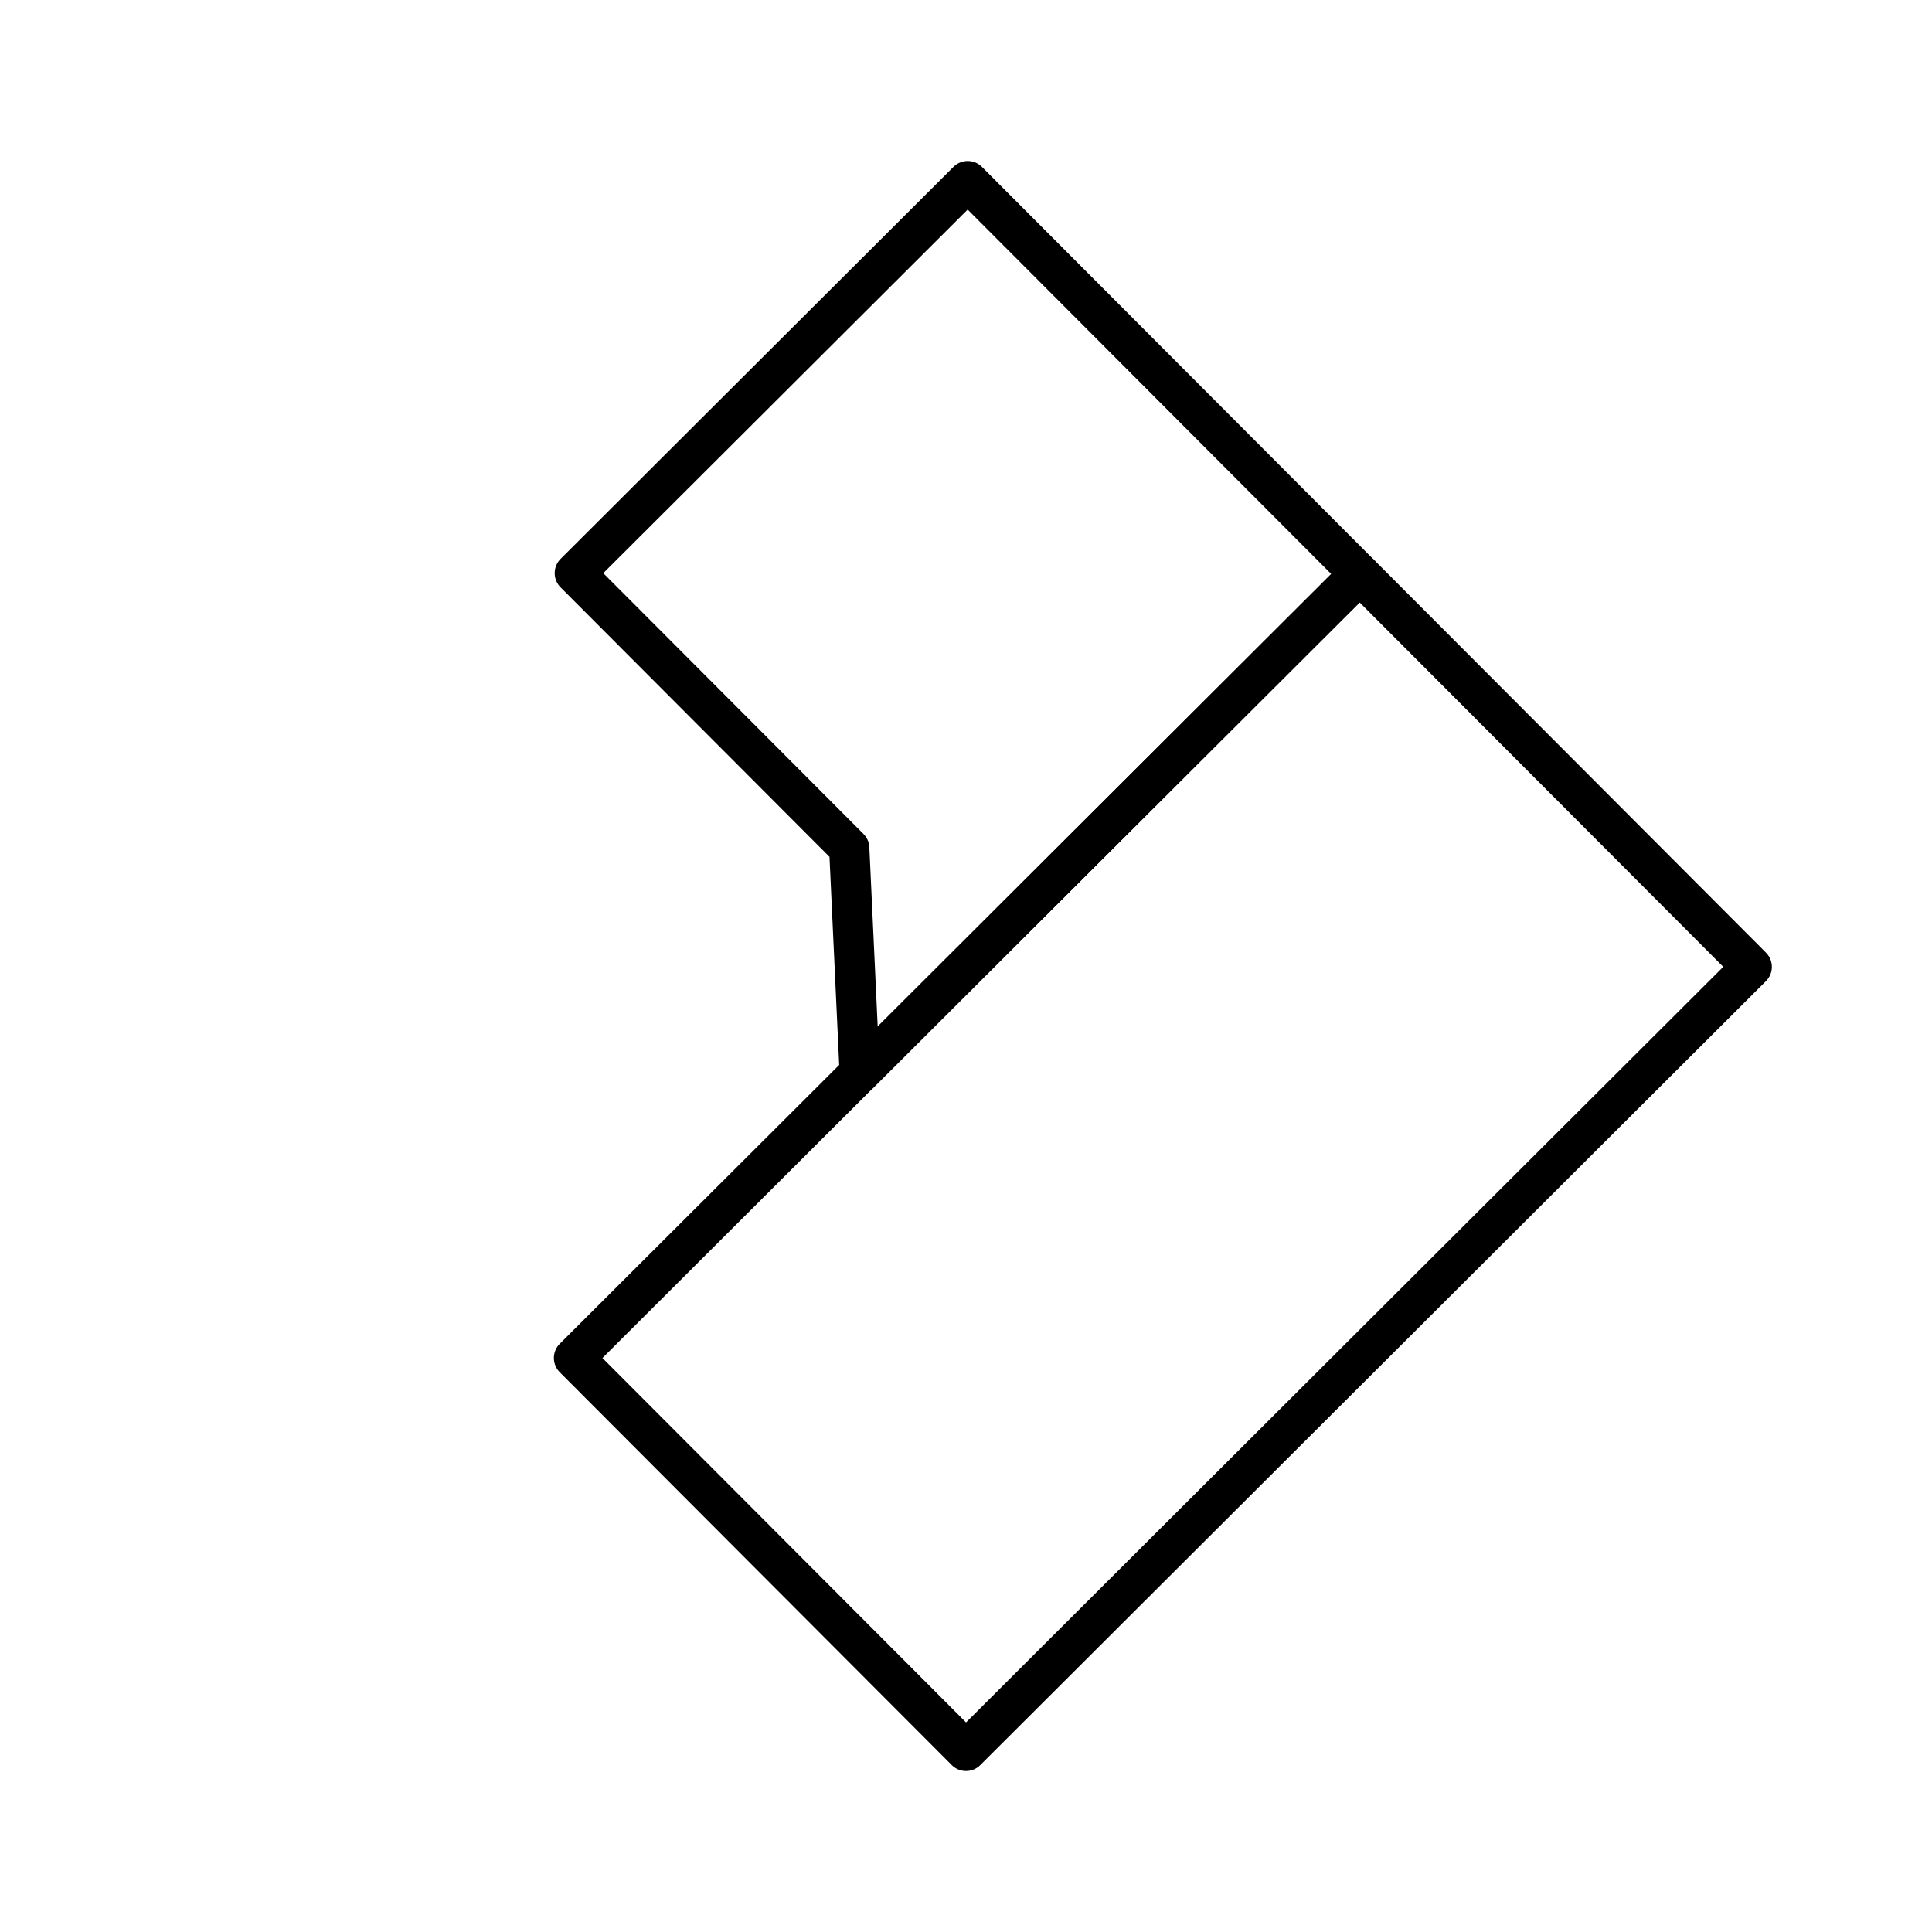
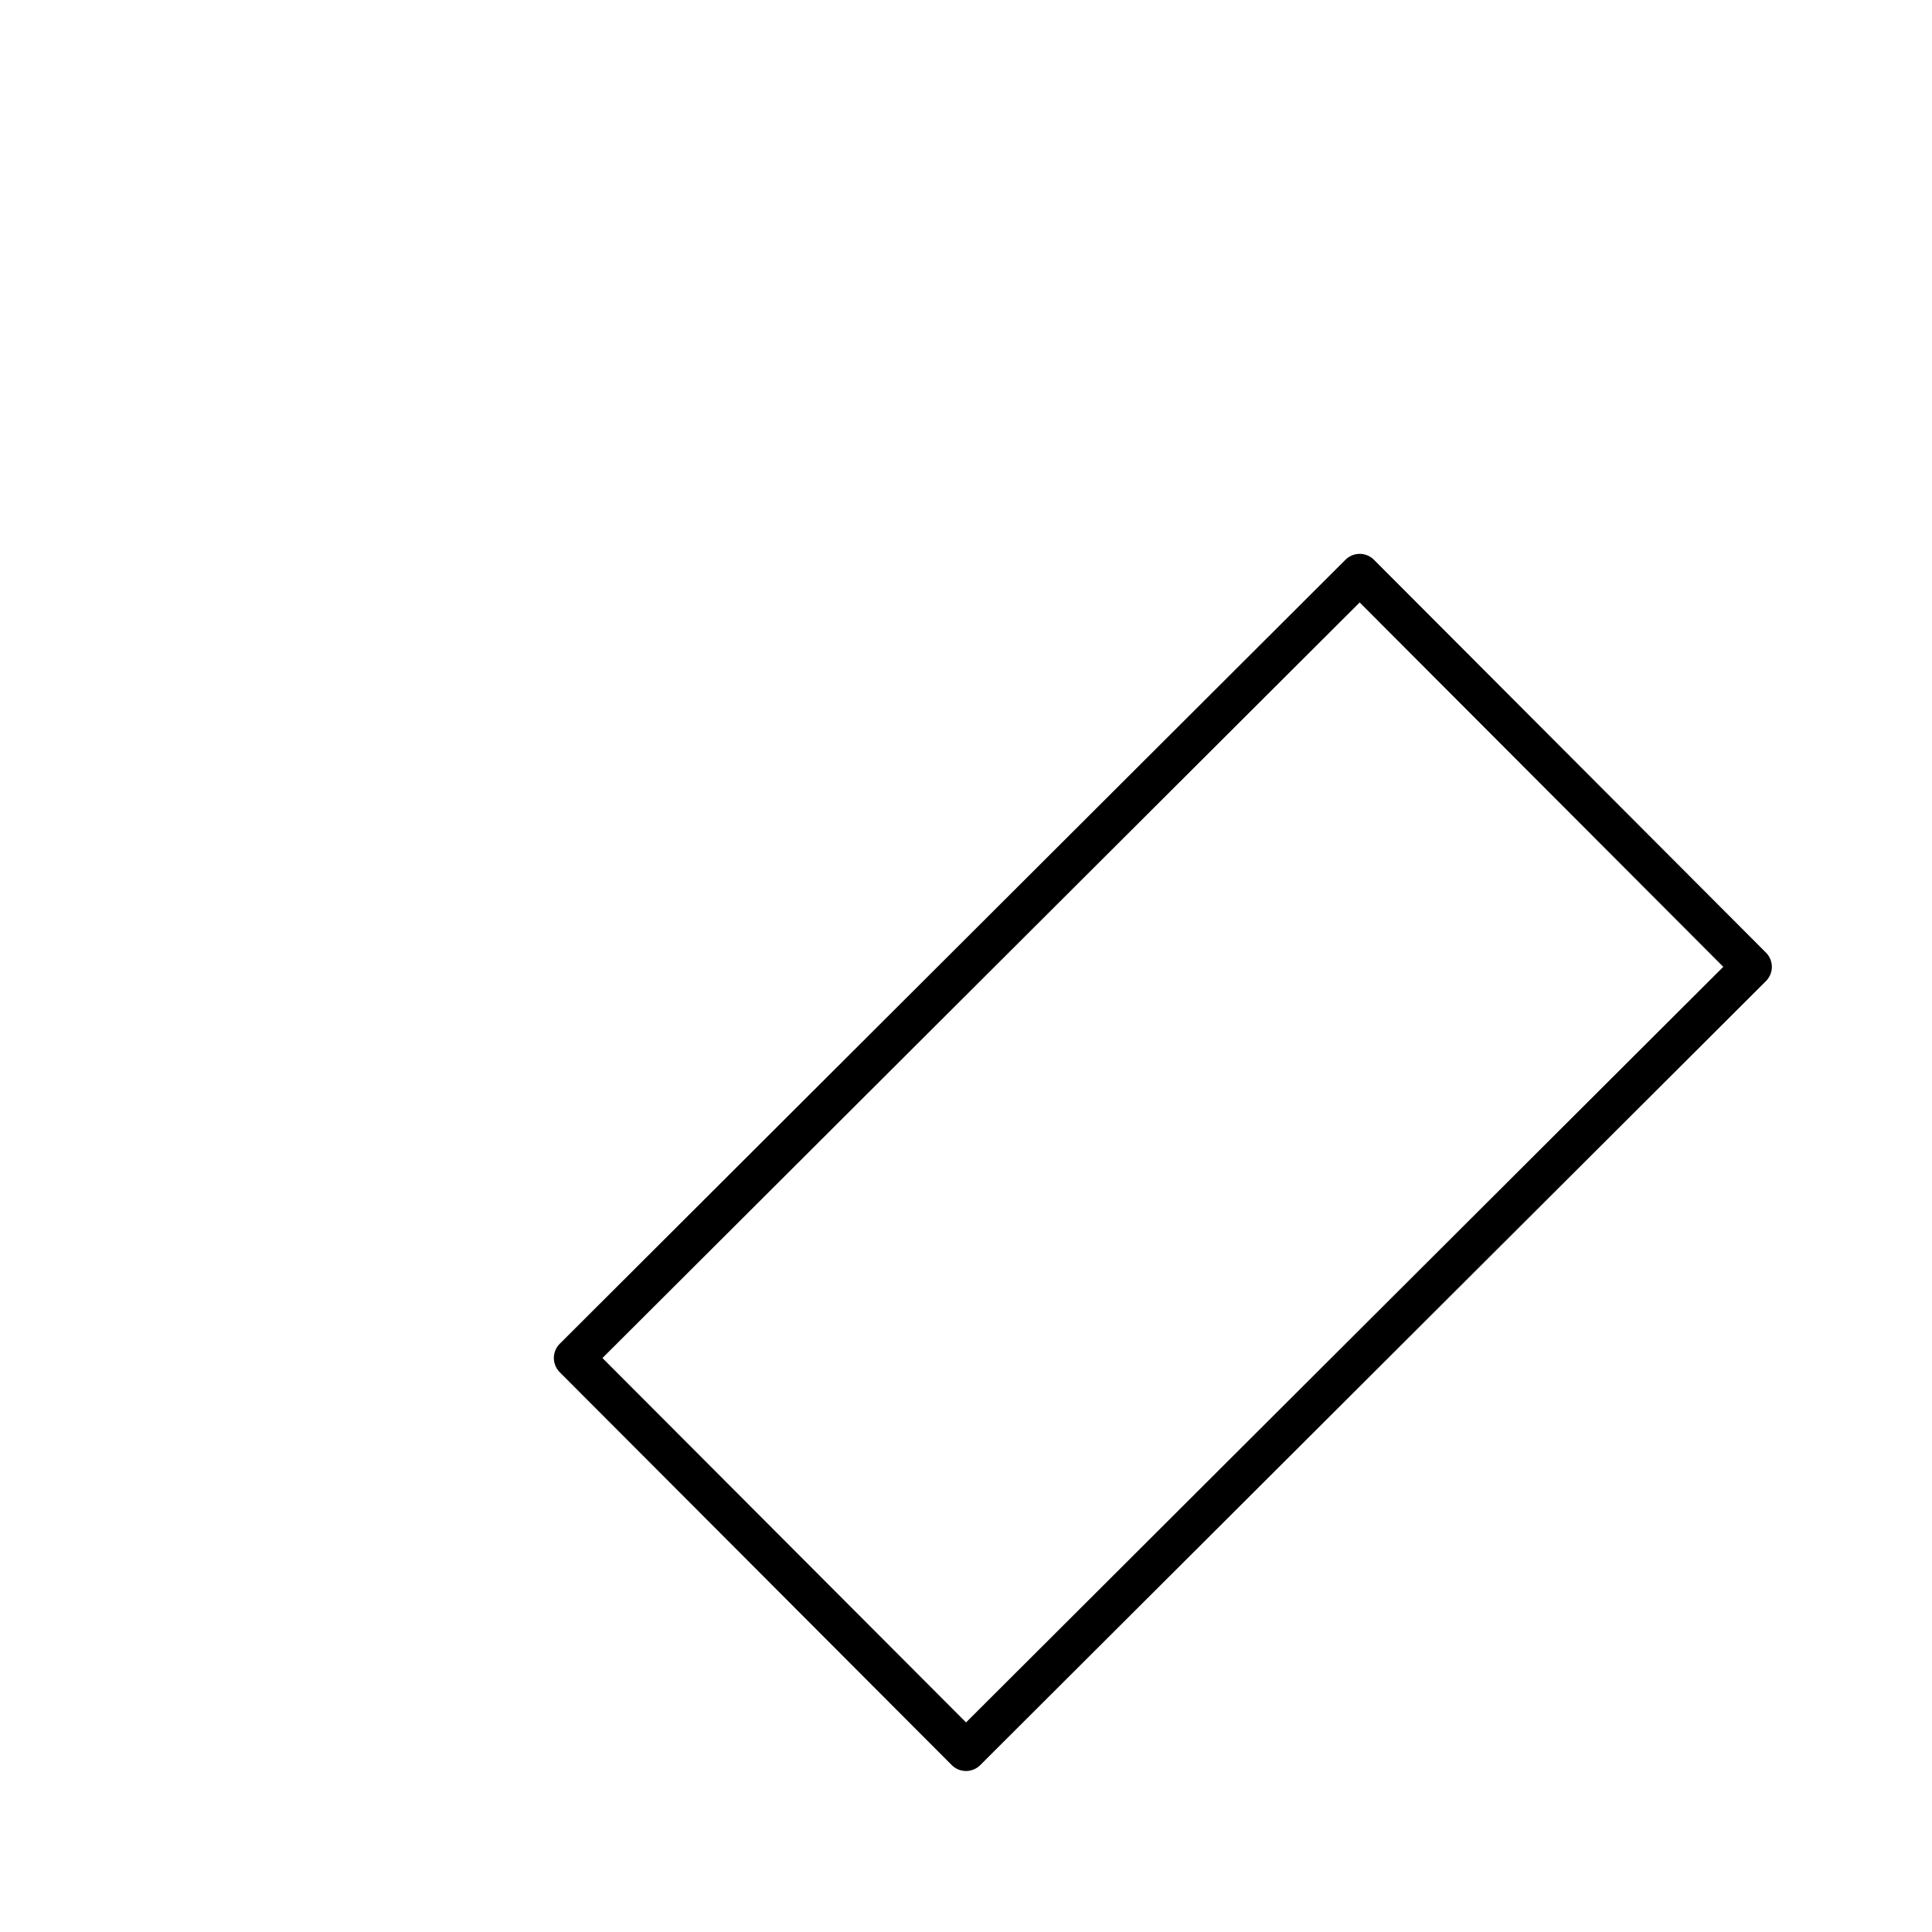
<svg xmlns="http://www.w3.org/2000/svg" width="800px" height="800px" viewBox="0 0 48 48">
  <defs>
    <style>.a{fill:none;stroke:#000000;stroke-linecap:round;stroke-linejoin:round;}</style>
  </defs>
  <rect class="a" x="21.996" y="15.092" width="13.789" height="27.577" transform="translate(28.928 -11.97) rotate(45.062)" />
-   <polygon class="a" points="21.359 26.656 21.099 21.072 14.281 14.239 24.042 4.5 33.781 14.261 21.359 26.656" />
</svg>